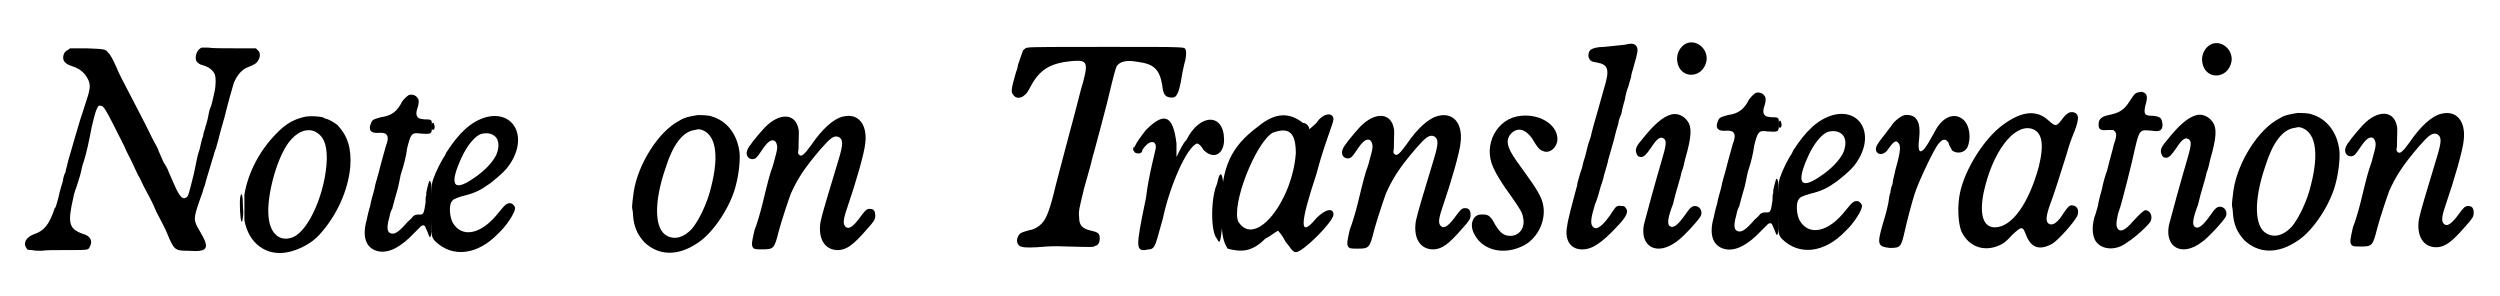
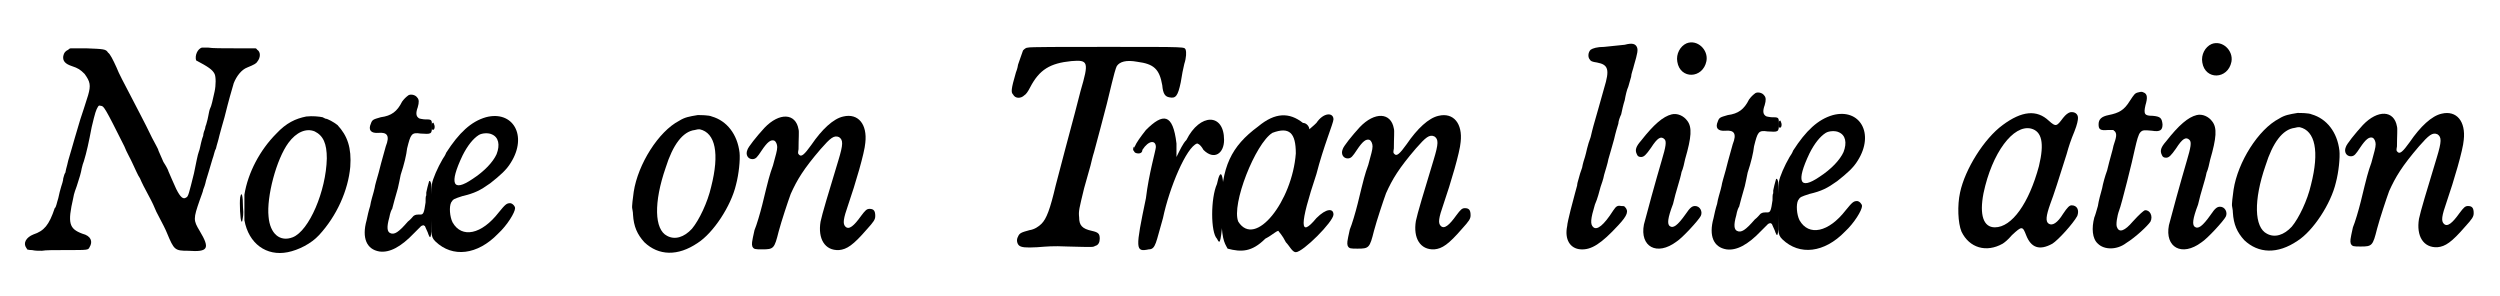
<svg xmlns="http://www.w3.org/2000/svg" xmlns:xlink="http://www.w3.org/1999/xlink" width="346px" height="41px" viewBox="0 0 3469 417" version="1.1">
  <defs>
-     <path id="gl5643" d="M 259 15 C 253 17 249 26 251 33 C 252 36 256 39 261 40 C 268 42 274 46 277 52 C 279 56 279 68 277 77 C 275 87 272 99 271 100 C 270 102 269 106 268 112 C 267 118 265 123 265 124 C 264 125 264 129 263 131 C 262 133 261 137 261 139 C 260 141 259 145 258 149 C 257 153 256 159 255 161 C 253 166 251 178 248 192 C 241 220 240 225 237 226 C 233 229 229 226 223 214 C 220 207 213 192 212 189 C 212 188 209 182 205 176 C 202 169 199 162 198 160 C 198 158 193 150 189 142 C 177 117 168 101 161 87 C 149 64 142 51 139 43 C 134 32 130 24 127 22 C 124 17 121 17 96 16 C 89 16 82 16 75 16 C 73 16 72 17 71 18 C 67 20 65 22 64 27 C 63 34 67 38 76 41 C 85 44 88 46 94 52 C 102 63 103 68 99 82 C 97 89 89 113 88 116 C 86 123 82 136 80 143 C 77 153 75 161 71 174 C 70 178 69 183 68 186 C 68 187 67 190 67 191 C 66 192 65 195 64 199 C 64 202 62 208 61 211 C 60 214 58 222 57 227 C 55 233 54 240 52 241 C 44 265 37 273 22 278 C 12 282 7 290 12 297 C 12 297 13 298 13 299 C 16 300 18 300 20 300 C 25 301 27 301 34 301 C 39 300 51 300 69 300 C 99 300 99 300 101 296 C 106 288 103 280 91 277 C 72 270 70 262 78 227 C 79 220 82 213 83 210 C 87 198 89 191 90 185 C 91 181 92 177 93 175 C 97 162 100 148 104 127 C 109 106 110 103 113 98 C 114 97 114 96 117 97 C 121 97 123 100 150 154 C 153 162 159 172 162 179 C 165 185 169 195 172 199 C 174 204 179 214 184 223 C 189 232 193 241 195 246 C 205 265 208 271 210 276 C 220 300 221 301 240 301 C 268 303 271 298 256 273 C 247 258 247 256 256 230 C 258 224 261 217 261 215 C 262 213 264 207 265 202 C 268 192 270 186 274 172 C 276 167 277 160 279 157 C 280 152 282 147 284 138 C 285 135 286 130 287 127 C 288 123 290 117 291 113 C 298 85 300 79 304 65 C 308 55 315 46 323 43 C 333 39 336 37 337 35 C 342 29 342 21 337 18 C 336 17 336 16 334 16 C 325 16 315 16 306 16 C 289 16 273 16 268 15 C 264 15 260 15 259 15 M 313 226 C 312 234 313 258 315 260 C 315 260 316 260 316 259 C 317 253 318 250 317 240 C 317 223 315 216 313 226 z" fill="black" />
+     <path id="gl5643" d="M 259 15 C 253 17 249 26 251 33 C 268 42 274 46 277 52 C 279 56 279 68 277 77 C 275 87 272 99 271 100 C 270 102 269 106 268 112 C 267 118 265 123 265 124 C 264 125 264 129 263 131 C 262 133 261 137 261 139 C 260 141 259 145 258 149 C 257 153 256 159 255 161 C 253 166 251 178 248 192 C 241 220 240 225 237 226 C 233 229 229 226 223 214 C 220 207 213 192 212 189 C 212 188 209 182 205 176 C 202 169 199 162 198 160 C 198 158 193 150 189 142 C 177 117 168 101 161 87 C 149 64 142 51 139 43 C 134 32 130 24 127 22 C 124 17 121 17 96 16 C 89 16 82 16 75 16 C 73 16 72 17 71 18 C 67 20 65 22 64 27 C 63 34 67 38 76 41 C 85 44 88 46 94 52 C 102 63 103 68 99 82 C 97 89 89 113 88 116 C 86 123 82 136 80 143 C 77 153 75 161 71 174 C 70 178 69 183 68 186 C 68 187 67 190 67 191 C 66 192 65 195 64 199 C 64 202 62 208 61 211 C 60 214 58 222 57 227 C 55 233 54 240 52 241 C 44 265 37 273 22 278 C 12 282 7 290 12 297 C 12 297 13 298 13 299 C 16 300 18 300 20 300 C 25 301 27 301 34 301 C 39 300 51 300 69 300 C 99 300 99 300 101 296 C 106 288 103 280 91 277 C 72 270 70 262 78 227 C 79 220 82 213 83 210 C 87 198 89 191 90 185 C 91 181 92 177 93 175 C 97 162 100 148 104 127 C 109 106 110 103 113 98 C 114 97 114 96 117 97 C 121 97 123 100 150 154 C 153 162 159 172 162 179 C 165 185 169 195 172 199 C 174 204 179 214 184 223 C 189 232 193 241 195 246 C 205 265 208 271 210 276 C 220 300 221 301 240 301 C 268 303 271 298 256 273 C 247 258 247 256 256 230 C 258 224 261 217 261 215 C 262 213 264 207 265 202 C 268 192 270 186 274 172 C 276 167 277 160 279 157 C 280 152 282 147 284 138 C 285 135 286 130 287 127 C 288 123 290 117 291 113 C 298 85 300 79 304 65 C 308 55 315 46 323 43 C 333 39 336 37 337 35 C 342 29 342 21 337 18 C 336 17 336 16 334 16 C 325 16 315 16 306 16 C 289 16 273 16 268 15 C 264 15 260 15 259 15 M 313 226 C 312 234 313 258 315 260 C 315 260 316 260 316 259 C 317 253 318 250 317 240 C 317 223 315 216 313 226 z" fill="black" />
    <path id="gl5644" d="M 105 13 C 90 16 77 22 63 37 C 40 60 23 92 18 123 C 18 130 18 153 18 159 C 24 192 49 210 79 204 C 94 201 112 192 123 180 C 148 153 164 117 167 84 C 169 57 163 40 149 25 C 144 21 135 16 132 16 C 132 16 130 15 128 14 C 123 13 114 12 105 13 M 117 34 C 129 40 134 51 134 72 C 133 118 109 174 86 183 C 68 190 54 178 52 154 C 49 126 63 73 80 50 C 91 35 105 29 117 34 z" fill="black" />
    <path id="gl5645" d="M 84 6 C 80 9 78 11 75 15 C 68 29 60 35 45 37 C 35 40 33 40 31 46 C 27 55 31 60 42 59 C 54 58 58 63 52 78 C 50 86 47 95 42 115 C 39 125 37 133 37 133 C 37 134 36 138 35 142 C 34 146 31 155 30 162 C 28 168 26 177 25 182 C 18 207 25 223 43 226 C 57 228 73 220 92 200 C 96 196 101 191 102 190 C 103 190 104 189 105 189 C 105 189 106 190 107 190 C 108 192 109 195 111 199 C 115 211 116 208 117 183 C 118 160 117 136 116 131 C 115 127 114 126 113 127 C 112 130 109 142 109 143 C 109 144 109 146 109 147 C 108 148 108 153 108 157 C 106 171 105 174 101 174 C 95 174 94 174 91 176 C 90 177 87 181 83 184 C 70 199 64 203 58 200 C 54 198 53 192 57 178 C 58 172 60 167 61 166 C 62 162 66 147 69 137 C 70 132 72 124 73 118 C 78 103 81 90 82 81 C 87 61 88 58 101 60 C 116 61 117 61 117 50 C 117 40 117 40 106 40 C 99 39 99 39 97 37 C 95 35 94 31 97 23 C 99 16 99 12 96 9 C 94 6 88 4 84 6 z" fill="black" />
    <path id="gl5149" d="M 104 11 C 83 17 66 33 48 61 C 47 64 45 67 43 70 C 36 82 29 98 28 105 C 27 111 27 164 27 172 C 28 180 29 182 33 186 C 57 209 92 205 121 175 C 134 163 145 145 145 139 C 145 136 141 132 138 132 C 133 132 131 134 122 145 C 98 176 70 182 57 159 C 53 151 52 137 55 131 C 58 126 59 126 71 122 C 88 118 96 114 110 104 C 124 93 133 85 139 75 C 163 37 142 1 104 11 M 112 35 C 122 39 124 50 119 63 C 114 74 102 87 85 98 C 57 117 52 105 71 65 C 78 51 86 41 94 36 C 99 33 108 33 112 35 M 28 20 C 27 21 27 27 28 28 C 31 31 33 25 31 21 C 30 18 30 18 28 20 z" fill="black" />
    <path id="gl5146" d="M 109 13 C 97 15 91 16 83 21 C 54 36 25 82 19 121 C 18 129 16 142 17 145 C 17 146 18 149 18 153 C 19 170 24 181 34 192 C 54 211 81 212 109 193 C 131 179 156 141 163 111 C 167 96 169 76 168 66 C 165 40 150 21 129 15 C 125 13 113 13 109 13 M 112 33 C 134 38 140 67 128 114 C 123 136 111 161 101 173 C 90 185 77 189 66 183 C 48 174 47 136 64 87 C 74 55 88 36 105 34 C 109 33 109 33 112 33 z" fill="black" />
-     <path id="gl5147" d="M 147 24 C 133 27 117 42 102 64 C 92 78 88 81 85 78 C 83 76 83 76 84 70 C 84 55 85 45 84 42 C 80 19 57 18 36 40 C 25 52 13 67 12 71 C 9 78 13 84 19 84 C 24 84 26 81 32 72 C 40 60 45 56 50 58 C 52 59 54 63 54 67 C 54 72 52 78 48 93 C 43 107 42 111 33 148 C 30 160 25 177 22 184 C 18 202 18 203 19 207 C 21 211 23 211 33 211 C 49 211 50 210 56 186 C 60 171 69 144 73 133 C 82 113 91 98 115 70 C 129 54 134 50 141 53 C 147 57 147 63 140 86 C 126 132 117 162 115 172 C 111 196 121 213 141 212 C 152 211 161 205 180 183 C 190 172 192 169 192 164 C 192 157 190 154 184 154 C 180 154 178 156 172 164 C 162 178 155 184 150 179 C 146 175 147 168 154 148 C 164 119 177 75 178 61 C 181 35 168 19 147 24 z" fill="black" />
    <path id="gl3072" d="M 72 67 C 69 67 67 69 65 71 C 64 73 60 86 58 91 C 58 92 57 97 55 102 C 48 126 48 130 51 133 C 54 139 62 139 67 134 C 69 133 72 129 75 123 C 88 98 103 89 133 86 C 157 84 158 87 146 128 C 143 139 141 148 138 159 C 133 178 116 241 111 261 C 103 295 98 308 91 315 C 87 319 81 323 74 324 C 63 327 60 328 58 333 C 55 338 57 344 60 346 C 63 348 68 349 85 348 C 99 347 106 346 128 347 C 166 348 163 348 167 346 C 171 345 173 341 173 336 C 173 329 171 327 162 325 C 148 322 144 317 144 306 C 143 297 144 294 151 265 C 155 251 159 237 160 233 C 161 229 163 220 165 214 C 173 184 175 177 183 146 C 195 96 195 98 197 93 C 201 87 210 84 226 87 C 249 90 257 97 261 120 C 262 132 265 136 271 137 C 280 139 283 135 287 116 C 289 103 290 99 292 90 C 295 81 295 73 294 70 C 291 66 301 66 181 66 C 123 66 73 66 72 67 M 220 210 C 220 212 221 213 222 212 C 222 211 222 211 222 210 C 222 209 222 208 222 208 C 222 205 220 207 220 210 z" fill="black" />
    <path id="gl5646" d="M 24 24 C 9 43 0 57 14 57 C 14 57 19 57 19 52 C 28 38 38 38 38 48 C 38 52 28 86 24 120 C 9 192 9 196 28 192 C 38 192 38 182 48 148 C 57 105 81 48 96 43 C 96 43 100 43 105 52 C 120 67 134 57 134 38 C 134 0 100 0 81 38 C 76 43 72 52 67 62 C 67 57 67 52 67 43 C 62 0 48 0 24 24 M 124 100 C 115 120 115 168 124 177 C 129 187 129 182 134 134 C 134 81 129 76 124 100 z" fill="black" />
    <path id="gl5647" d="M 52 24 C 14 52 0 81 0 139 C 0 182 4 187 9 196 C 28 201 43 201 62 182 C 72 177 81 168 81 172 C 81 172 86 177 91 187 C 96 192 100 201 105 201 C 115 201 158 158 158 148 C 158 139 148 139 134 153 C 110 182 110 163 134 91 C 144 52 158 19 158 14 C 158 4 144 4 134 19 C 134 19 129 24 124 28 C 124 24 120 19 115 19 C 96 4 76 4 52 24 M 105 62 C 100 129 48 196 24 158 C 14 134 48 48 72 33 C 96 24 105 33 105 62 z" fill="black" />
    <path id="gl5147" d="M 147 24 C 133 27 117 42 102 64 C 92 78 88 81 85 78 C 83 76 83 76 84 70 C 84 55 85 45 84 42 C 80 19 57 18 36 40 C 25 52 13 67 12 71 C 9 78 13 84 19 84 C 24 84 26 81 32 72 C 40 60 45 56 50 58 C 52 59 54 63 54 67 C 54 72 52 78 48 93 C 43 107 42 111 33 148 C 30 160 25 177 22 184 C 18 202 18 203 19 207 C 21 211 23 211 33 211 C 49 211 50 210 56 186 C 60 171 69 144 73 133 C 82 113 91 98 115 70 C 129 54 134 50 141 53 C 147 57 147 63 140 86 C 126 132 117 162 115 172 C 111 196 121 213 141 212 C 152 211 161 205 180 183 C 190 172 192 169 192 164 C 192 157 190 154 184 154 C 180 154 178 156 172 164 C 162 178 155 184 150 179 C 146 175 147 168 154 148 C 164 119 177 75 178 61 C 181 35 168 19 147 24 z" fill="black" />
-     <path id="gl5648" d="M 79 12 C 45 15 25 53 40 85 C 44 94 53 109 65 125 C 78 144 81 148 82 156 C 85 169 77 181 64 181 C 55 181 50 177 43 166 C 37 154 33 151 27 151 C 17 150 12 154 10 163 C 9 171 12 178 18 186 C 32 203 58 207 82 195 C 100 186 112 165 111 144 C 110 131 106 122 88 97 C 83 90 76 80 73 76 C 58 55 57 45 66 36 C 75 28 85 31 94 43 C 103 58 105 60 111 62 C 119 65 128 58 130 48 C 133 27 108 9 79 12 z" fill="black" />
    <path id="gl5649" d="M 97 10 C 87 11 78 12 68 13 C 58 13 52 15 49 17 C 45 21 45 28 48 31 C 49 33 51 34 58 35 C 74 38 76 45 68 71 C 64 86 56 113 53 124 C 52 128 50 135 49 140 C 47 145 45 152 44 156 C 43 160 42 165 41 168 C 40 171 38 177 37 183 C 35 188 33 195 32 199 C 31 202 30 206 30 208 C 29 211 28 216 27 219 C 25 226 16 260 16 265 C 12 284 20 297 35 298 C 50 299 64 290 88 264 C 101 250 103 244 97 238 C 96 237 95 237 92 237 C 87 236 85 237 81 243 C 67 265 58 271 53 267 C 48 263 49 255 55 235 C 59 226 61 217 63 210 C 64 207 67 199 68 193 C 70 186 73 177 74 171 C 76 165 79 153 82 143 C 84 134 87 124 88 121 C 88 118 90 112 92 108 C 93 103 95 94 97 88 C 98 82 100 73 102 69 C 103 65 105 58 106 55 C 106 51 109 44 110 39 C 115 22 116 17 114 13 C 112 9 108 7 97 10 z" fill="black" />
    <path id="gl5650" d="M 85 9 C 76 13 70 24 72 35 C 76 60 108 59 113 34 C 116 18 100 3 85 9 M 64 109 C 52 112 39 123 21 146 C 14 154 12 159 15 165 C 16 168 18 169 21 169 C 25 169 28 166 35 156 C 44 142 49 139 54 144 C 57 147 56 154 50 174 C 42 201 28 252 25 264 C 19 295 43 309 71 288 C 79 283 102 258 105 252 C 108 246 104 238 97 238 C 93 238 90 240 84 249 C 72 266 66 270 61 266 C 58 263 58 256 66 235 C 70 217 76 201 78 190 C 80 186 82 177 83 172 C 92 141 93 127 86 118 C 81 111 72 107 64 109 z" fill="black" />
    <path id="gl5645" d="M 84 6 C 80 9 78 11 75 15 C 68 29 60 35 45 37 C 35 40 33 40 31 46 C 27 55 31 60 42 59 C 54 58 58 63 52 78 C 50 86 47 95 42 115 C 39 125 37 133 37 133 C 37 134 36 138 35 142 C 34 146 31 155 30 162 C 28 168 26 177 25 182 C 18 207 25 223 43 226 C 57 228 73 220 92 200 C 96 196 101 191 102 190 C 103 190 104 189 105 189 C 105 189 106 190 107 190 C 108 192 109 195 111 199 C 115 211 116 208 117 183 C 118 160 117 136 116 131 C 115 127 114 126 113 127 C 112 130 109 142 109 143 C 109 144 109 146 109 147 C 108 148 108 153 108 157 C 106 171 105 174 101 174 C 95 174 94 174 91 176 C 90 177 87 181 83 184 C 70 199 64 203 58 200 C 54 198 53 192 57 178 C 58 172 60 167 61 166 C 62 162 66 147 69 137 C 70 132 72 124 73 118 C 78 103 81 90 82 81 C 87 61 88 58 101 60 C 116 61 117 61 117 50 C 117 40 117 40 106 40 C 99 39 99 39 97 37 C 95 35 94 31 97 23 C 99 16 99 12 96 9 C 94 6 88 4 84 6 z" fill="black" />
    <path id="gl5149" d="M 104 11 C 83 17 66 33 48 61 C 47 64 45 67 43 70 C 36 82 29 98 28 105 C 27 111 27 164 27 172 C 28 180 29 182 33 186 C 57 209 92 205 121 175 C 134 163 145 145 145 139 C 145 136 141 132 138 132 C 133 132 131 134 122 145 C 98 176 70 182 57 159 C 53 151 52 137 55 131 C 58 126 59 126 71 122 C 88 118 96 114 110 104 C 124 93 133 85 139 75 C 163 37 142 1 104 11 M 112 35 C 122 39 124 50 119 63 C 114 74 102 87 85 98 C 57 117 52 105 71 65 C 78 51 86 41 94 36 C 99 33 108 33 112 35 M 28 20 C 27 21 27 27 28 28 C 31 31 33 25 31 21 C 30 18 30 18 28 20 z" fill="black" />
-     <path id="gl5651" d="M 80 50 C 75 51 66 58 62 64 C 61 66 58 69 56 72 C 46 85 41 91 40 95 C 37 105 49 109 56 99 C 63 89 67 85 70 88 C 75 92 75 99 67 127 C 66 133 63 142 63 147 C 61 151 60 157 60 159 C 59 160 58 167 57 174 C 54 188 52 194 49 204 C 41 232 42 235 59 237 C 74 237 75 236 80 214 C 84 196 90 174 94 161 C 99 145 122 96 128 90 C 132 85 135 84 138 85 C 139 86 142 88 142 90 C 142 91 145 97 147 100 C 154 105 164 103 168 96 C 174 84 172 64 162 56 C 150 46 133 52 122 74 C 110 96 106 101 102 101 C 100 101 99 94 100 87 C 102 70 101 61 96 55 C 93 51 86 49 80 50 M 168 154 C 166 155 166 155 169 155 C 174 156 174 156 174 155 C 175 154 172 154 168 154 z" fill="black" />
    <path id="gl5652" d="M 170 7 C 167 8 164 10 160 15 C 151 27 150 28 140 19 C 123 3 102 5 75 25 C 49 44 22 87 15 120 C 11 138 12 163 17 175 C 28 198 52 205 75 192 C 78 190 82 187 88 180 C 102 167 103 167 108 180 C 115 198 127 202 145 192 C 153 187 174 164 180 153 C 183 145 180 138 172 138 C 169 138 166 141 160 150 C 152 163 145 167 140 164 C 135 161 136 153 142 136 C 147 123 154 101 165 66 C 168 55 171 46 176 34 C 180 24 181 18 181 15 C 181 9 176 6 170 7 M 115 30 C 130 34 134 50 126 83 C 112 135 88 169 64 169 C 48 169 42 152 48 121 C 60 64 90 24 115 30 z" fill="black" />
    <path id="gl5653" d="M 93 7 C 88 8 87 10 81 19 C 73 32 66 36 51 39 C 41 41 37 45 37 52 C 37 59 39 61 50 60 C 52 60 55 60 58 60 C 58 61 59 61 60 62 C 63 66 62 70 58 82 C 57 88 53 100 49 117 C 46 125 43 136 42 142 C 40 149 37 160 36 167 C 34 174 32 181 31 183 C 27 198 28 213 36 220 C 45 229 63 229 76 219 C 89 211 106 195 110 189 C 114 181 109 172 102 173 C 100 174 95 178 85 189 C 74 202 66 205 63 197 C 61 194 63 181 66 173 C 69 166 85 102 88 87 C 91 74 93 66 96 63 C 99 60 101 60 112 61 C 124 63 127 60 127 52 C 126 43 124 41 113 40 C 102 40 100 38 103 25 C 106 15 106 9 100 7 C 98 6 97 6 93 7 z" fill="black" />
    <path id="gl5650" d="M 85 9 C 76 13 70 24 72 35 C 76 60 108 59 113 34 C 116 18 100 3 85 9 M 64 109 C 52 112 39 123 21 146 C 14 154 12 159 15 165 C 16 168 18 169 21 169 C 25 169 28 166 35 156 C 44 142 49 139 54 144 C 57 147 56 154 50 174 C 42 201 28 252 25 264 C 19 295 43 309 71 288 C 79 283 102 258 105 252 C 108 246 104 238 97 238 C 93 238 90 240 84 249 C 72 266 66 270 61 266 C 58 263 58 256 66 235 C 70 217 76 201 78 190 C 80 186 82 177 83 172 C 92 141 93 127 86 118 C 81 111 72 107 64 109 z" fill="black" />
    <path id="gl5146" d="M 109 13 C 97 15 91 16 83 21 C 54 36 25 82 19 121 C 18 129 16 142 17 145 C 17 146 18 149 18 153 C 19 170 24 181 34 192 C 54 211 81 212 109 193 C 131 179 156 141 163 111 C 167 96 169 76 168 66 C 165 40 150 21 129 15 C 125 13 113 13 109 13 M 112 33 C 134 38 140 67 128 114 C 123 136 111 161 101 173 C 90 185 77 189 66 183 C 48 174 47 136 64 87 C 74 55 88 36 105 34 C 109 33 109 33 112 33 z" fill="black" />
-     <path id="gl5147" d="M 147 24 C 133 27 117 42 102 64 C 92 78 88 81 85 78 C 83 76 83 76 84 70 C 84 55 85 45 84 42 C 80 19 57 18 36 40 C 25 52 13 67 12 71 C 9 78 13 84 19 84 C 24 84 26 81 32 72 C 40 60 45 56 50 58 C 52 59 54 63 54 67 C 54 72 52 78 48 93 C 43 107 42 111 33 148 C 30 160 25 177 22 184 C 18 202 18 203 19 207 C 21 211 23 211 33 211 C 49 211 50 210 56 186 C 60 171 69 144 73 133 C 82 113 91 98 115 70 C 129 54 134 50 141 53 C 147 57 147 63 140 86 C 126 132 117 162 115 172 C 111 196 121 213 141 212 C 152 211 161 205 180 183 C 190 172 192 169 192 164 C 192 157 190 154 184 154 C 180 154 178 156 172 164 C 162 178 155 184 150 179 C 146 175 147 168 154 148 C 164 119 177 75 178 61 C 181 35 168 19 147 24 z" fill="black" />
  </defs>
  <use xlink:href="#gl5643" x="0" y="52" />
  <use xlink:href="#gl5644" x="301" y="151" />
  <use xlink:href="#gl5645" x="466" y="128" />
  <use xlink:href="#gl5149" x="555" y="154" />
  <use xlink:href="#gl5146" x="848" y="149" />
  <use xlink:href="#gl5147" x="1015" y="140" />
  <use xlink:href="#gl3072" x="1350" y="0" />
  <use xlink:href="#gl5646" x="1564" y="159" />
  <use xlink:href="#gl5647" x="1694" y="154" />
  <use xlink:href="#gl5147" x="1853" y="139" />
  <use xlink:href="#gl5648" x="2037" y="151" />
  <use xlink:href="#gl5649" x="2165" y="53" />
  <use xlink:href="#gl5650" x="2264" y="52" />
  <use xlink:href="#gl5645" x="2362" y="125" />
  <use xlink:href="#gl5149" x="2451" y="151" />
  <use xlink:href="#gl5651" x="2576" y="112" />
  <use xlink:href="#gl5652" x="2719" y="151" />
  <use xlink:href="#gl5653" x="2892" y="123" />
  <use xlink:href="#gl5650" x="3003" y="53" />
  <use xlink:href="#gl5146" x="3100" y="146" />
  <use xlink:href="#gl5147" x="3265" y="136" />
</svg>